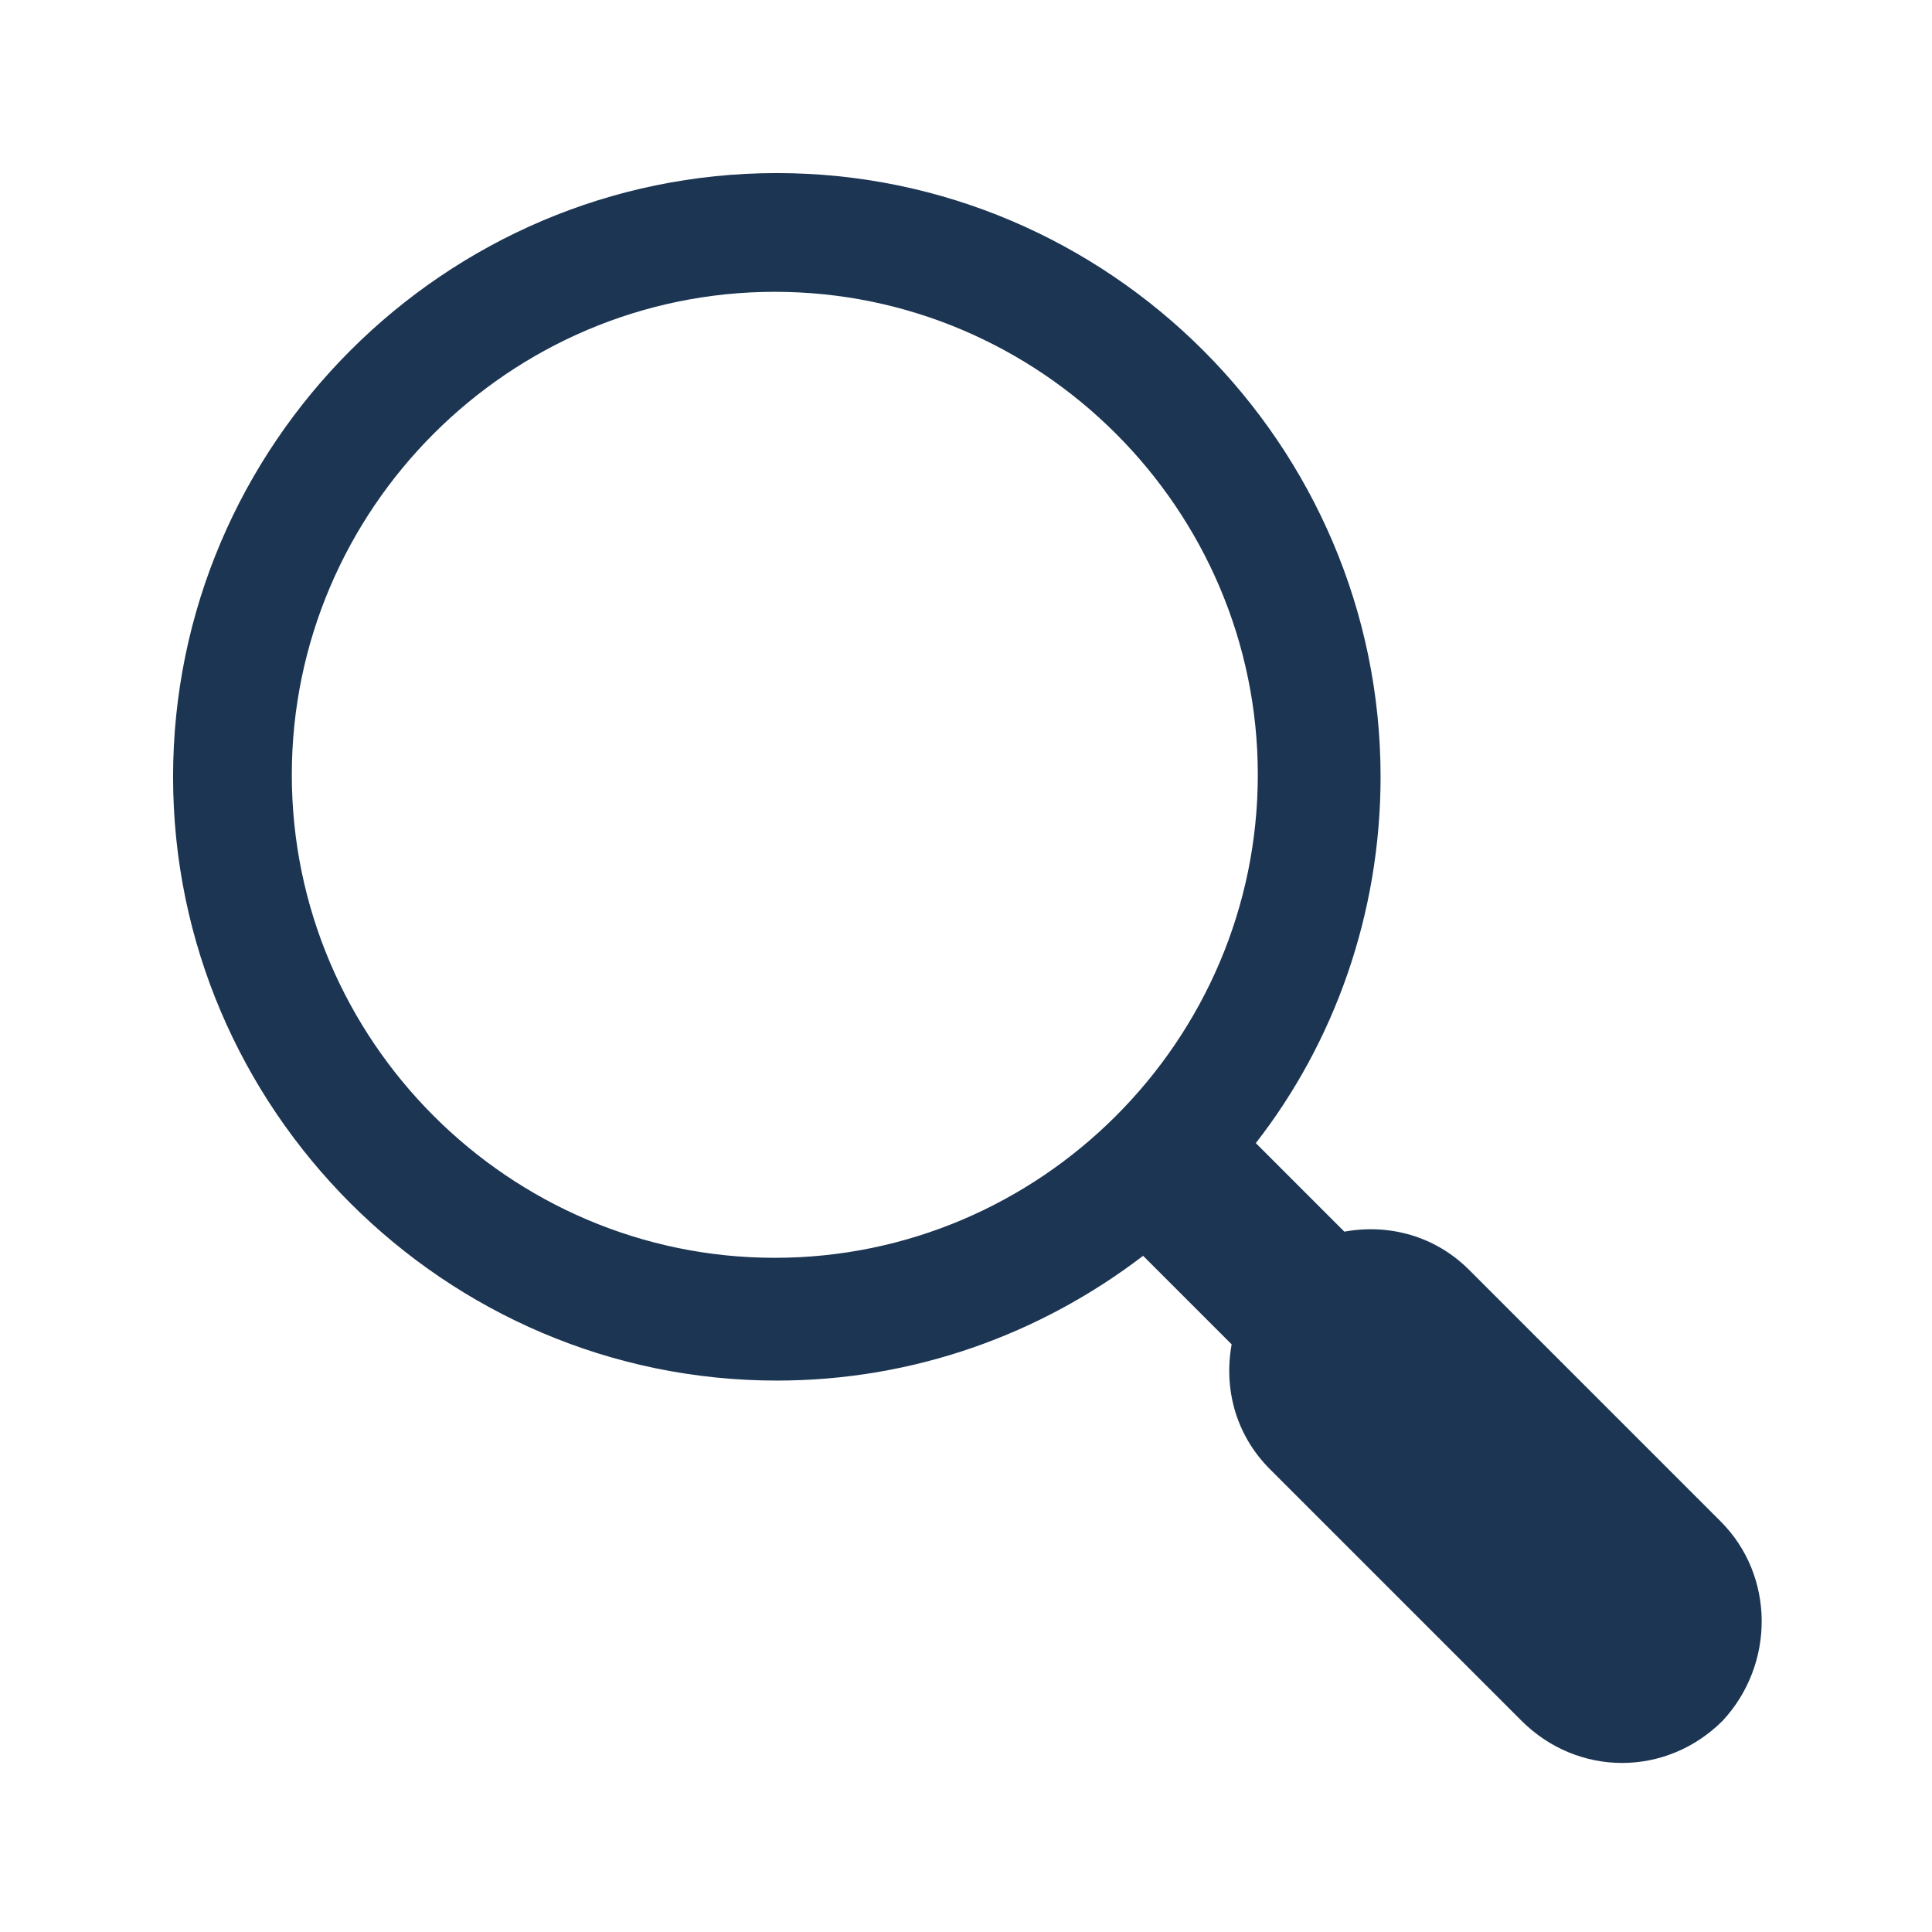
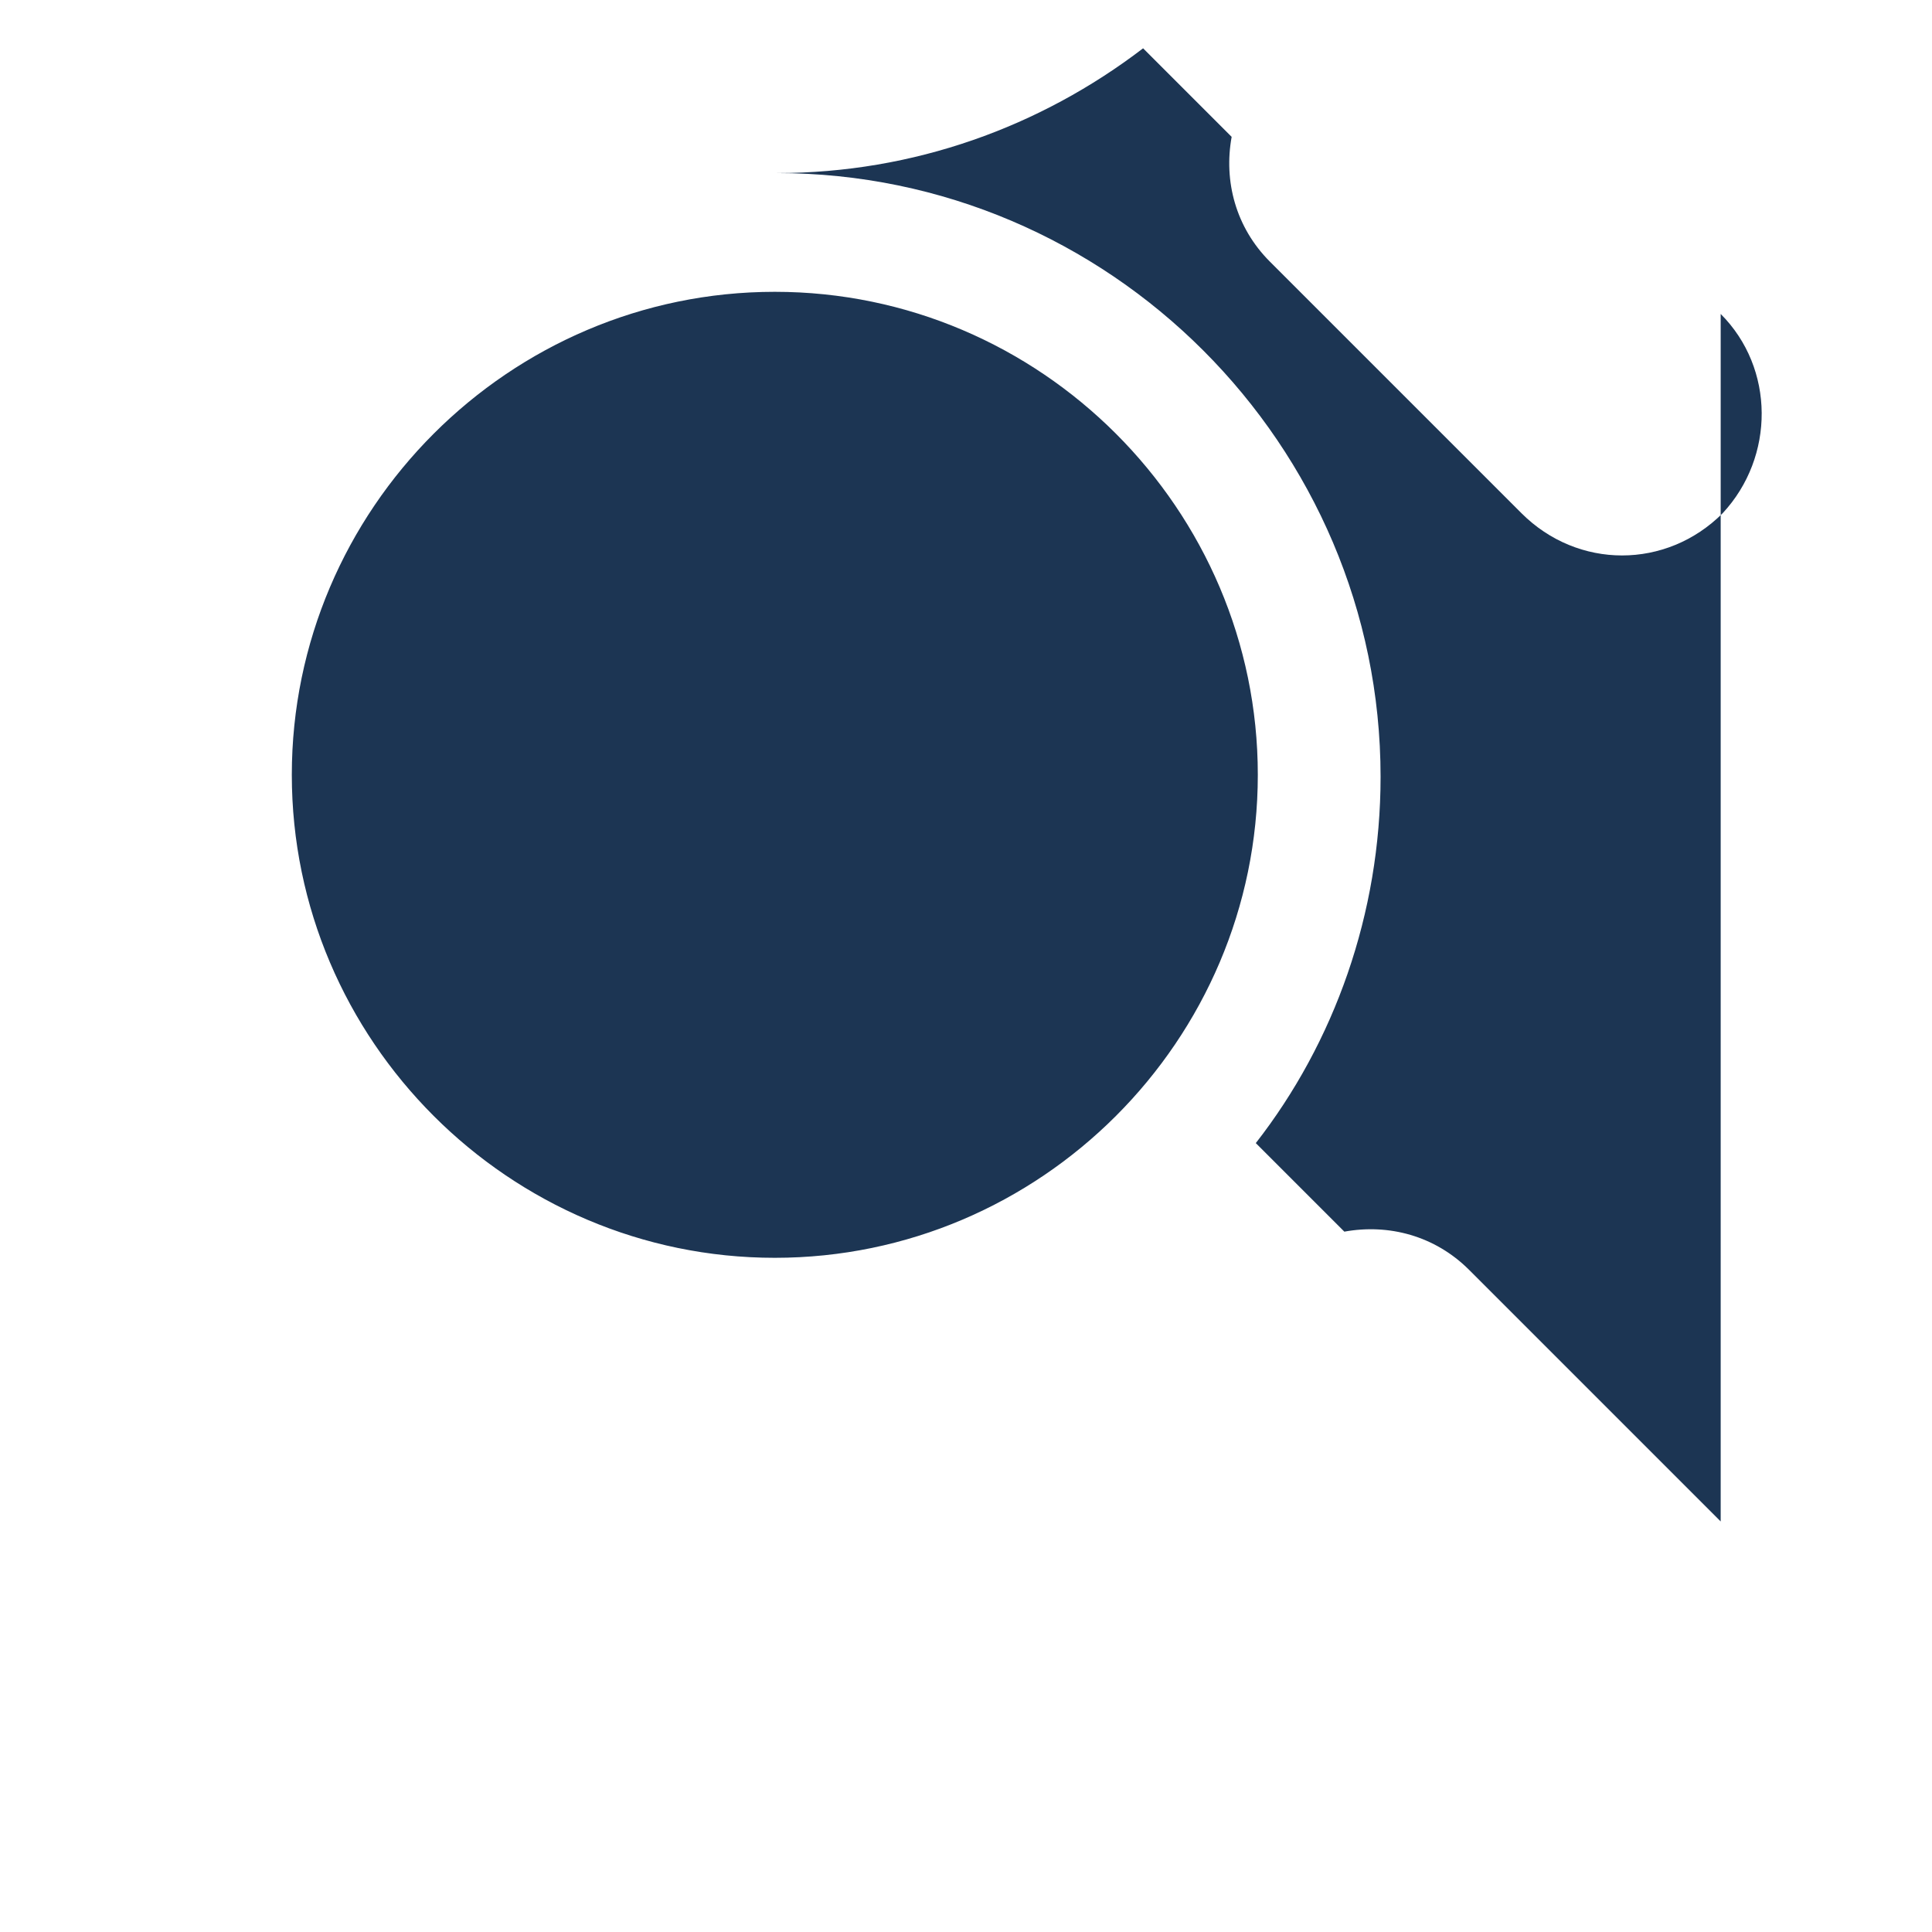
<svg xmlns="http://www.w3.org/2000/svg" width="96" height="96" xml:space="preserve" overflow="hidden">
-   <path d="M85.5 75.6 73 63.1c-1.7-1.7-4-2.3-6.2-1.9l-4.4-4.4c3.9-5 6.2-11.4 6.2-18.2 0-16.5-13.5-30-30-30s-30 13.5-30 30 13.5 30 30 30c6.8 0 13.1-2.3 18.2-6.2l4.4 4.4c-.4 2.2.2 4.5 1.9 6.2l12.5 12.5c1.4 1.4 3.2 2.1 5 2.1 1.8 0 3.6-.7 5-2.1 2.6-2.8 2.6-7.2-.1-9.9Zm-47-13.1c-13.2 0-24-10.8-24-24s10.8-24 24-24 24 10.8 24 24-10.8 24-24 24Z" fill="#1C3553" />
+   <path d="M85.5 75.6 73 63.1c-1.7-1.7-4-2.3-6.2-1.9l-4.4-4.4c3.9-5 6.2-11.4 6.2-18.2 0-16.5-13.5-30-30-30c6.8 0 13.1-2.3 18.2-6.2l4.4 4.4c-.4 2.2.2 4.5 1.9 6.2l12.5 12.5c1.4 1.4 3.2 2.1 5 2.1 1.8 0 3.6-.7 5-2.1 2.6-2.8 2.6-7.2-.1-9.9Zm-47-13.1c-13.2 0-24-10.8-24-24s10.8-24 24-24 24 10.8 24 24-10.8 24-24 24Z" fill="#1C3553" />
</svg>